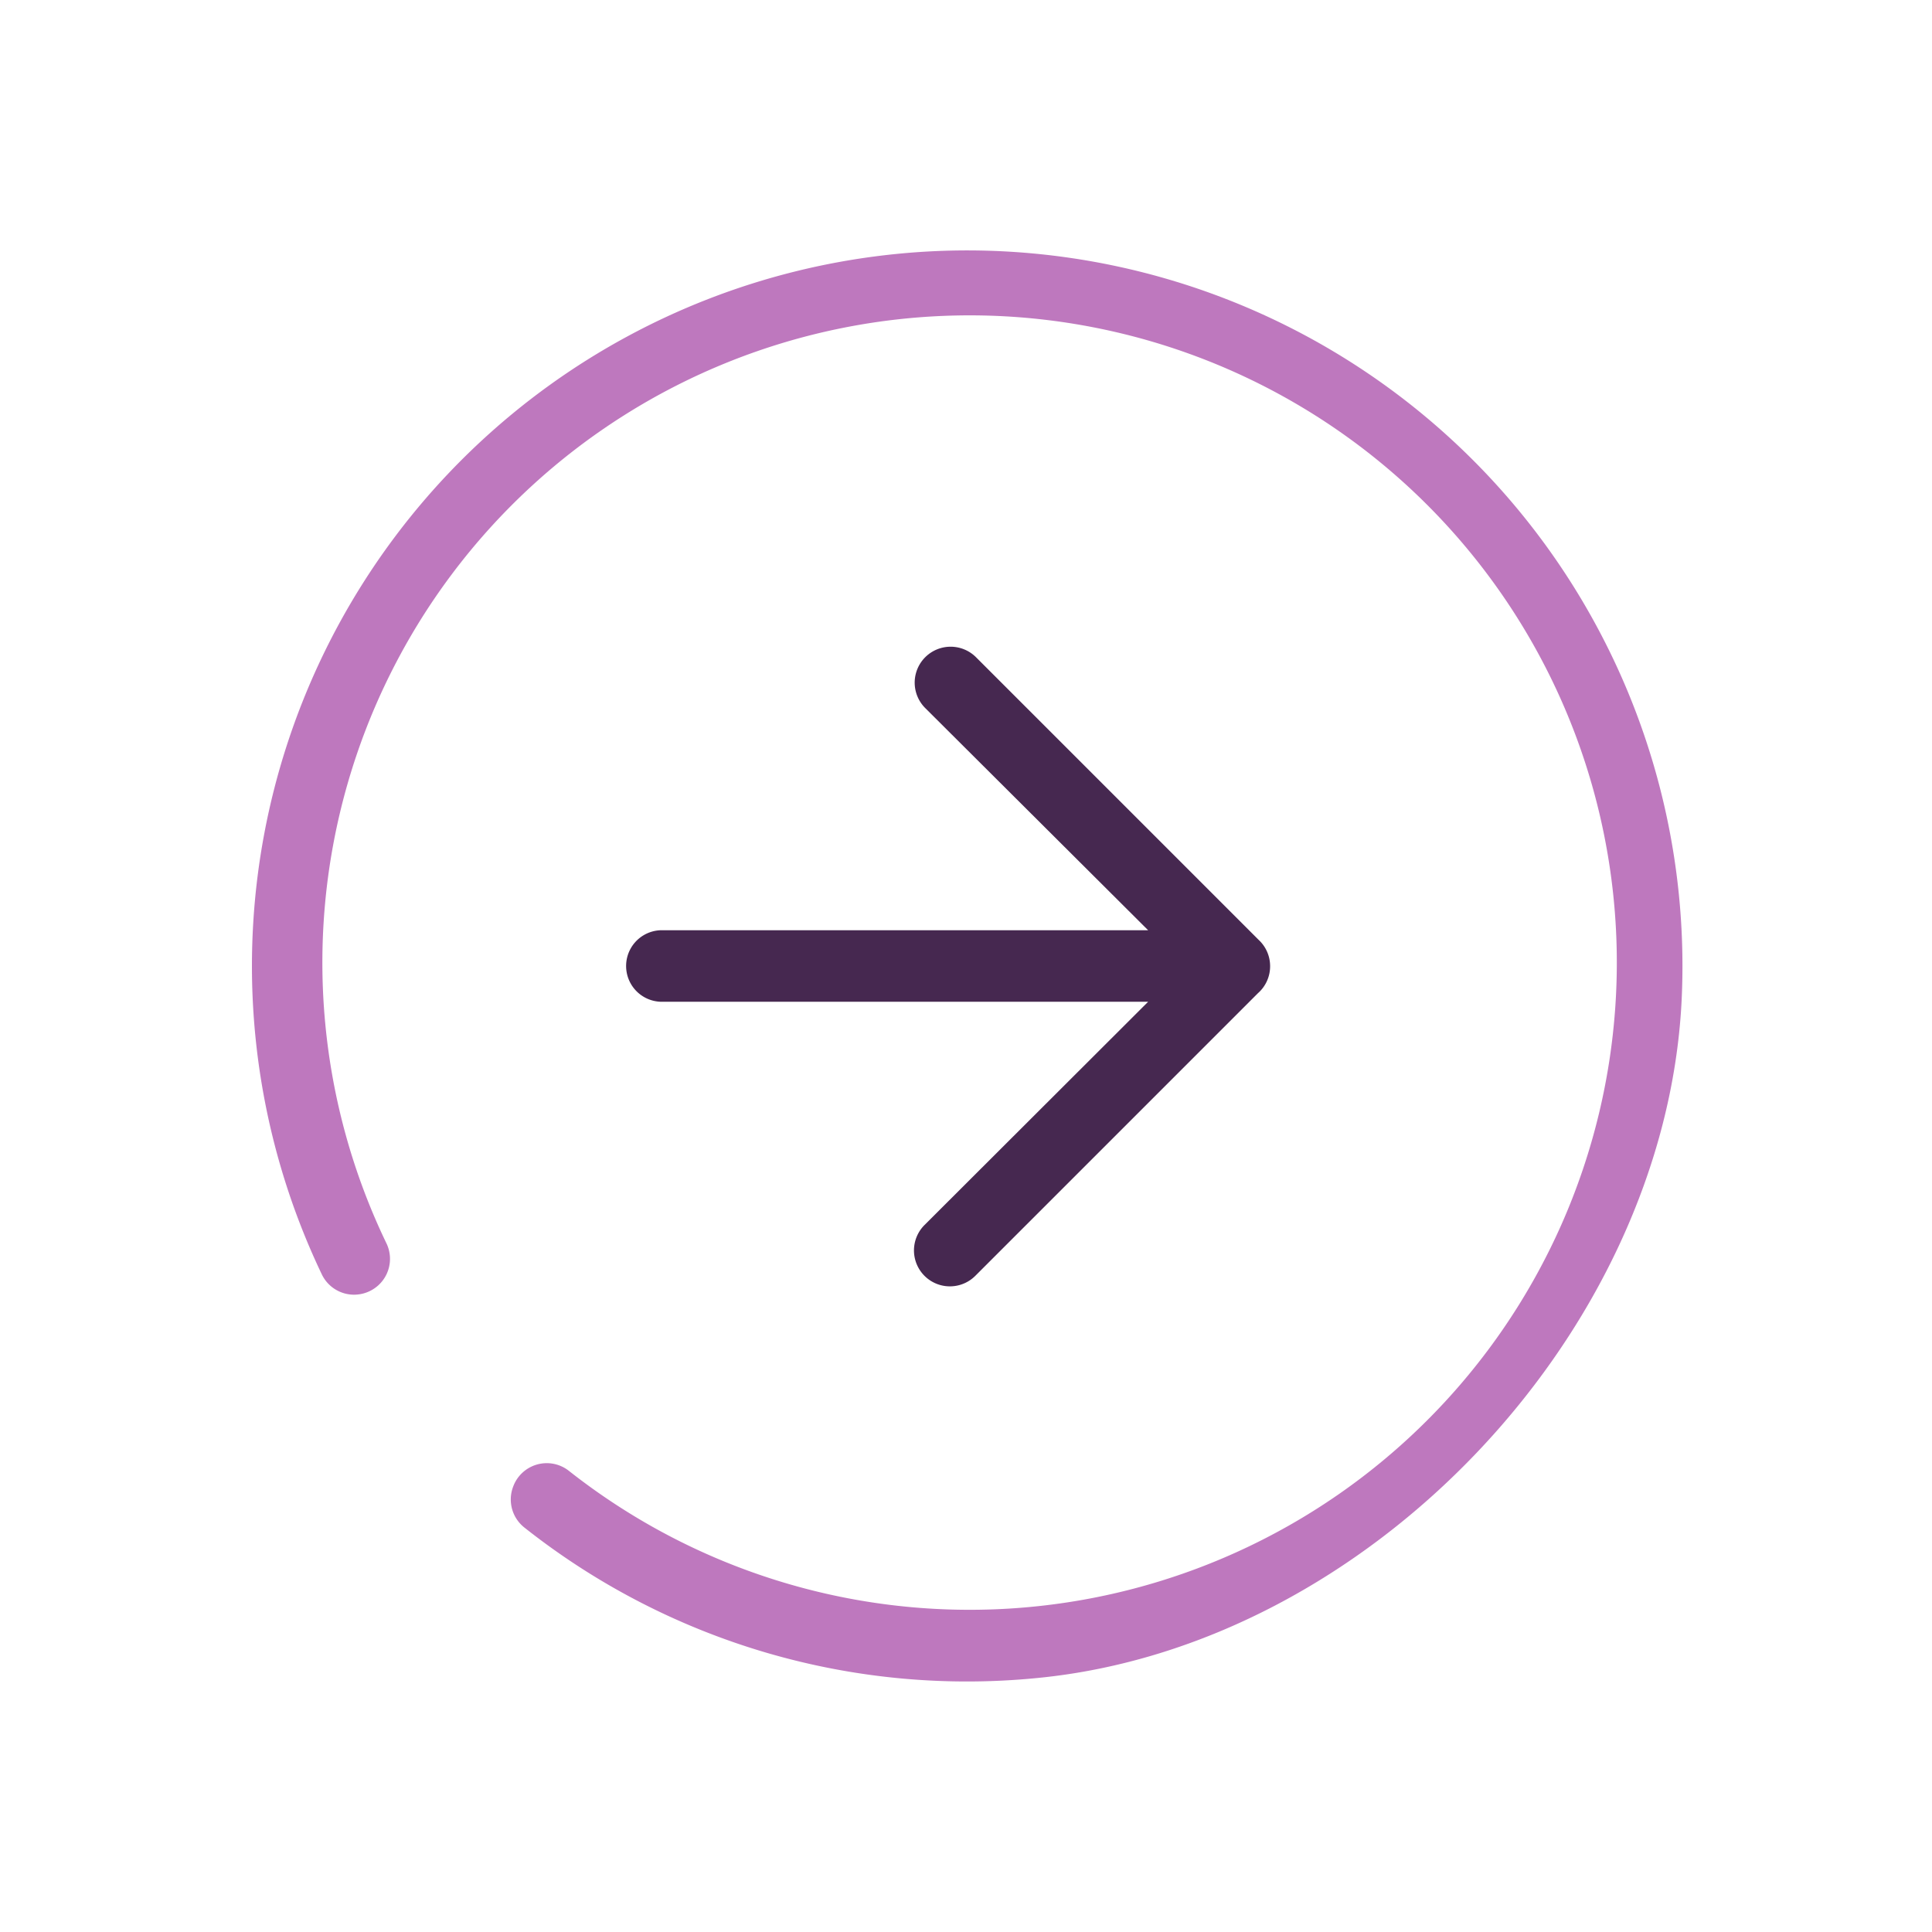
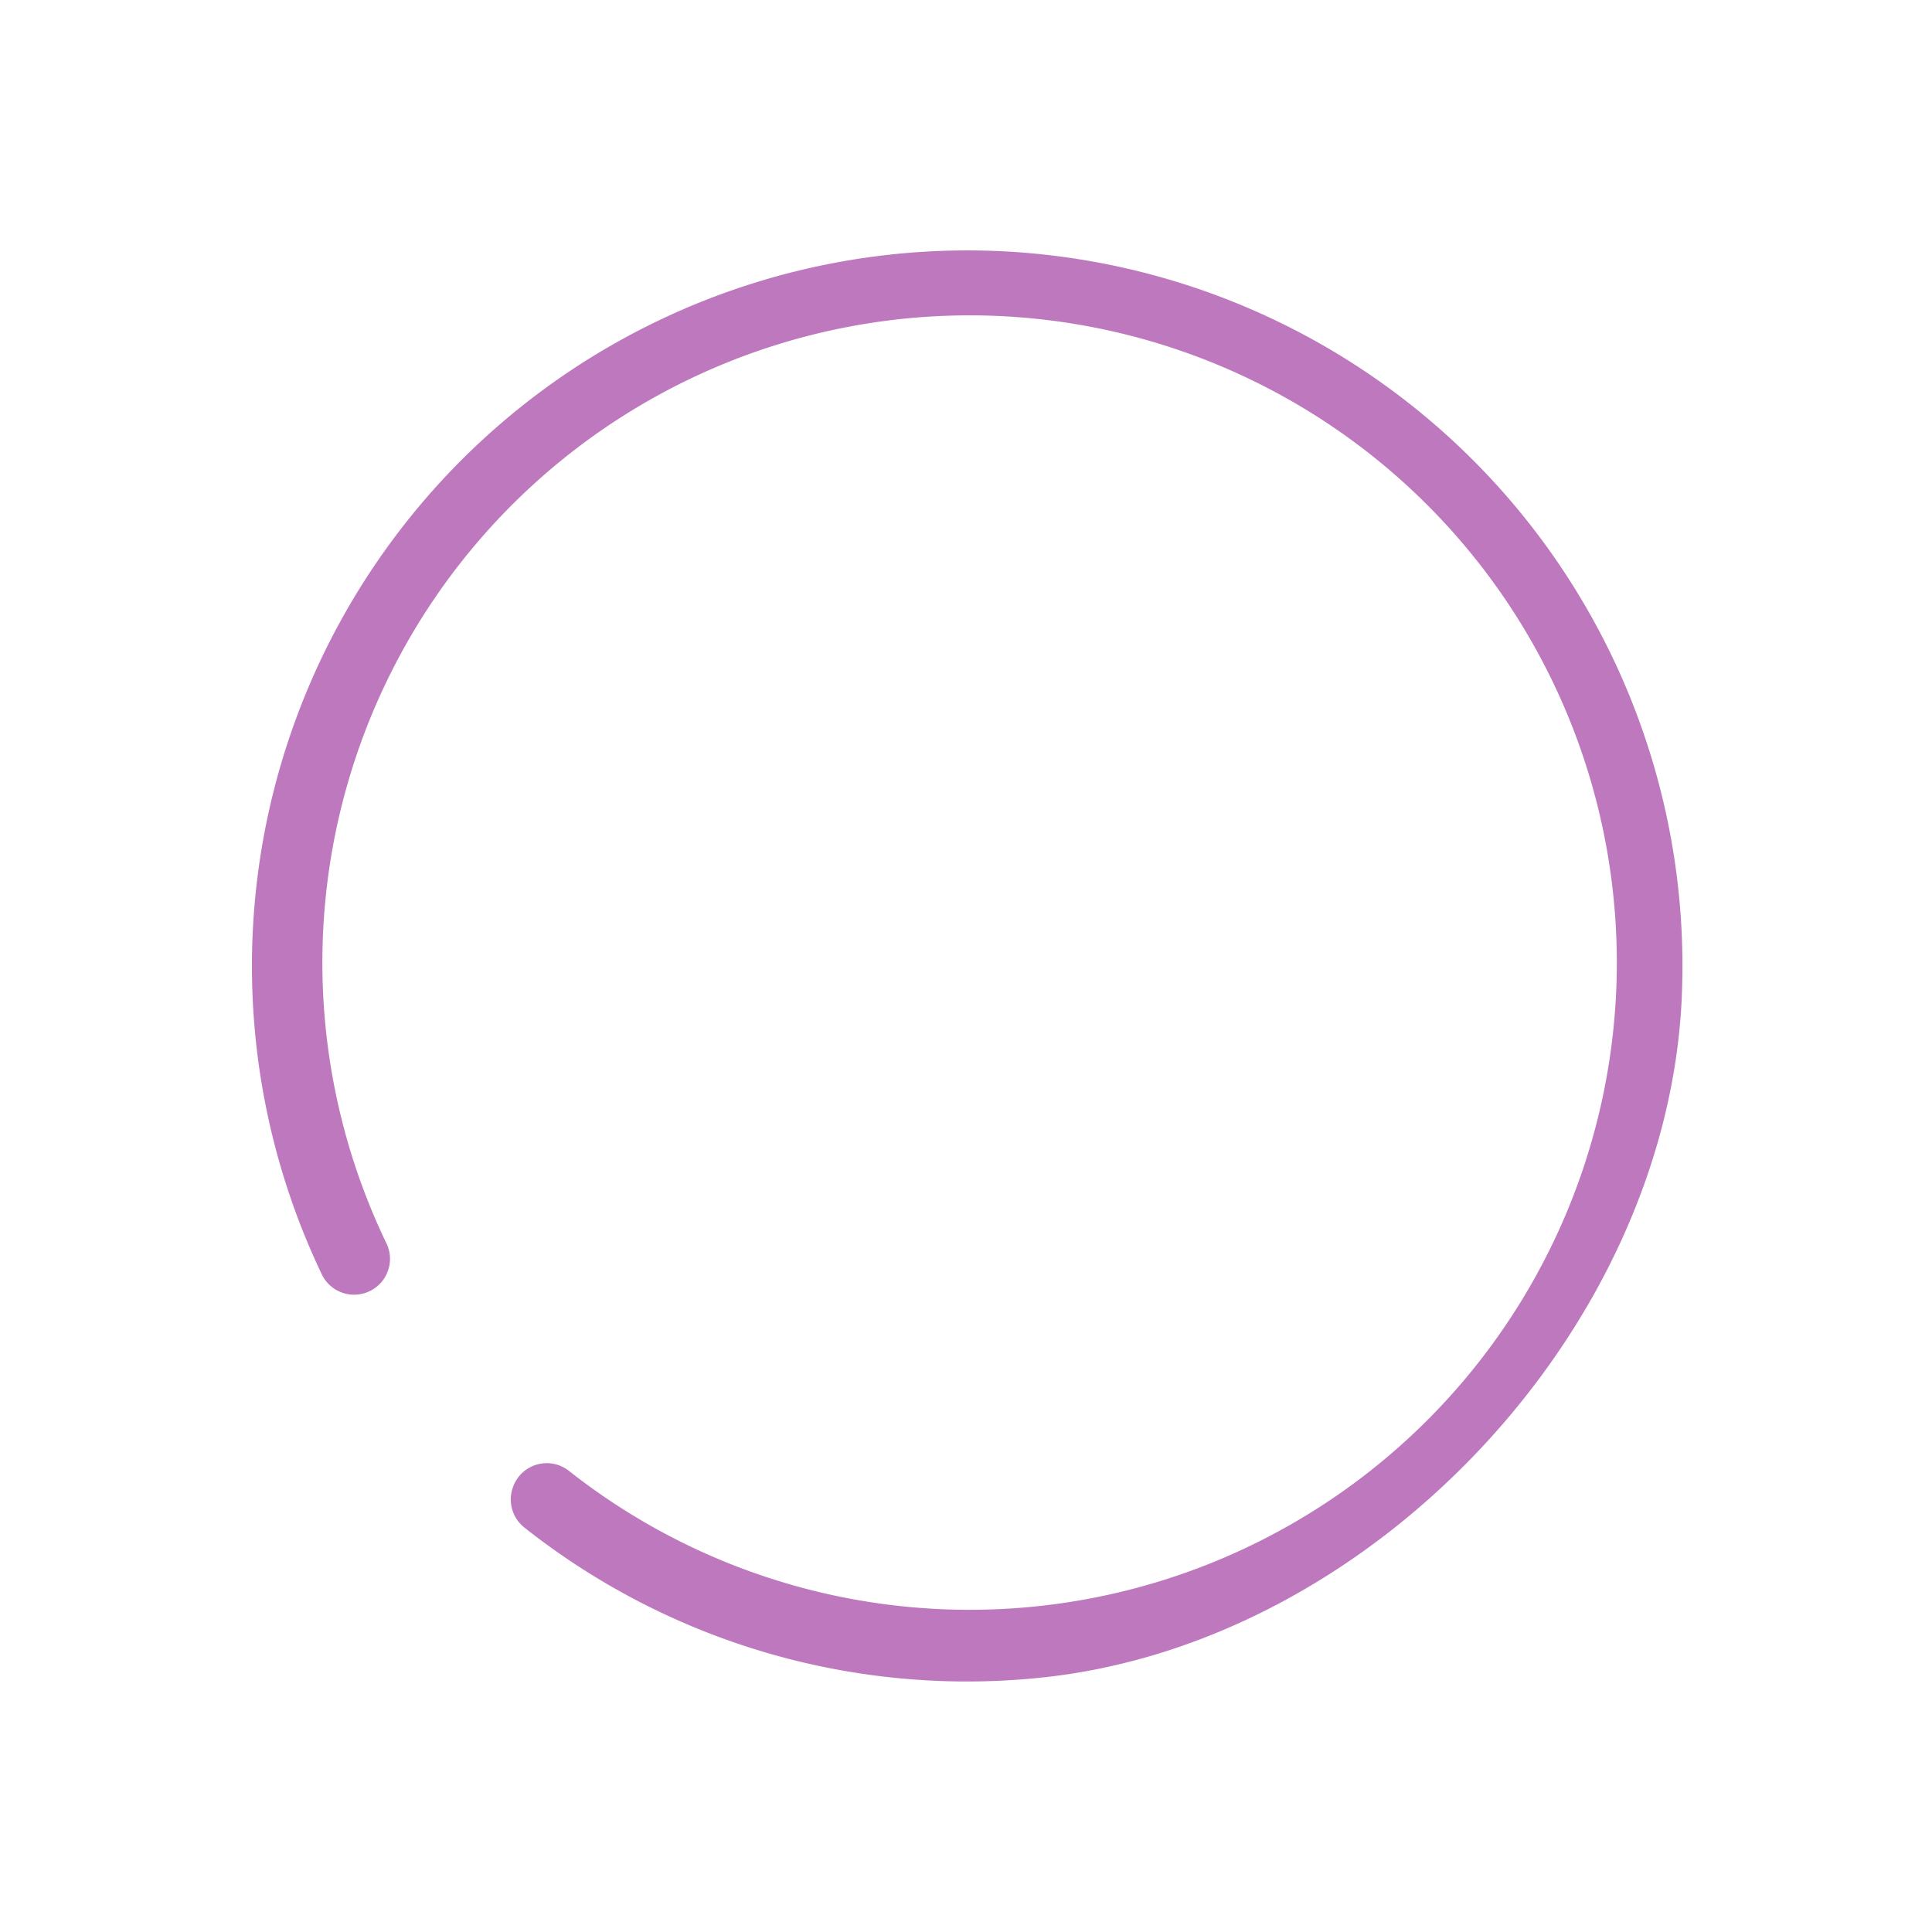
<svg xmlns="http://www.w3.org/2000/svg" width="54" height="54">
-   <path fill="#fff" d="M0 0h54v54H0z" />
-   <path d="M35.5 27a1 1 0 00-.32-.73l-7.9-7.9a1 1 0 00-1.42 1.42L32.09 26H18.5a1 1 0 000 2h13.59l-6.25 6.24a1 1 0 101.42 1.42l7.9-7.9a1 1 0 00.34-.76z" fill="#462850" />
  <path d="M27.23 7A20 20 0 009 35.63a1 1 0 001.2.51 1 1 0 00.61-1.37 18.09 18.09 0 115.09 6.34 1 1 0 00-1.56.45 1 1 0 00.31 1.13A19.93 19.93 0 0029 46.9c9.25-.9 17.52-9.63 18-18.9A20 20 0 0027.23 7z" fill="#be78be" />
</svg>